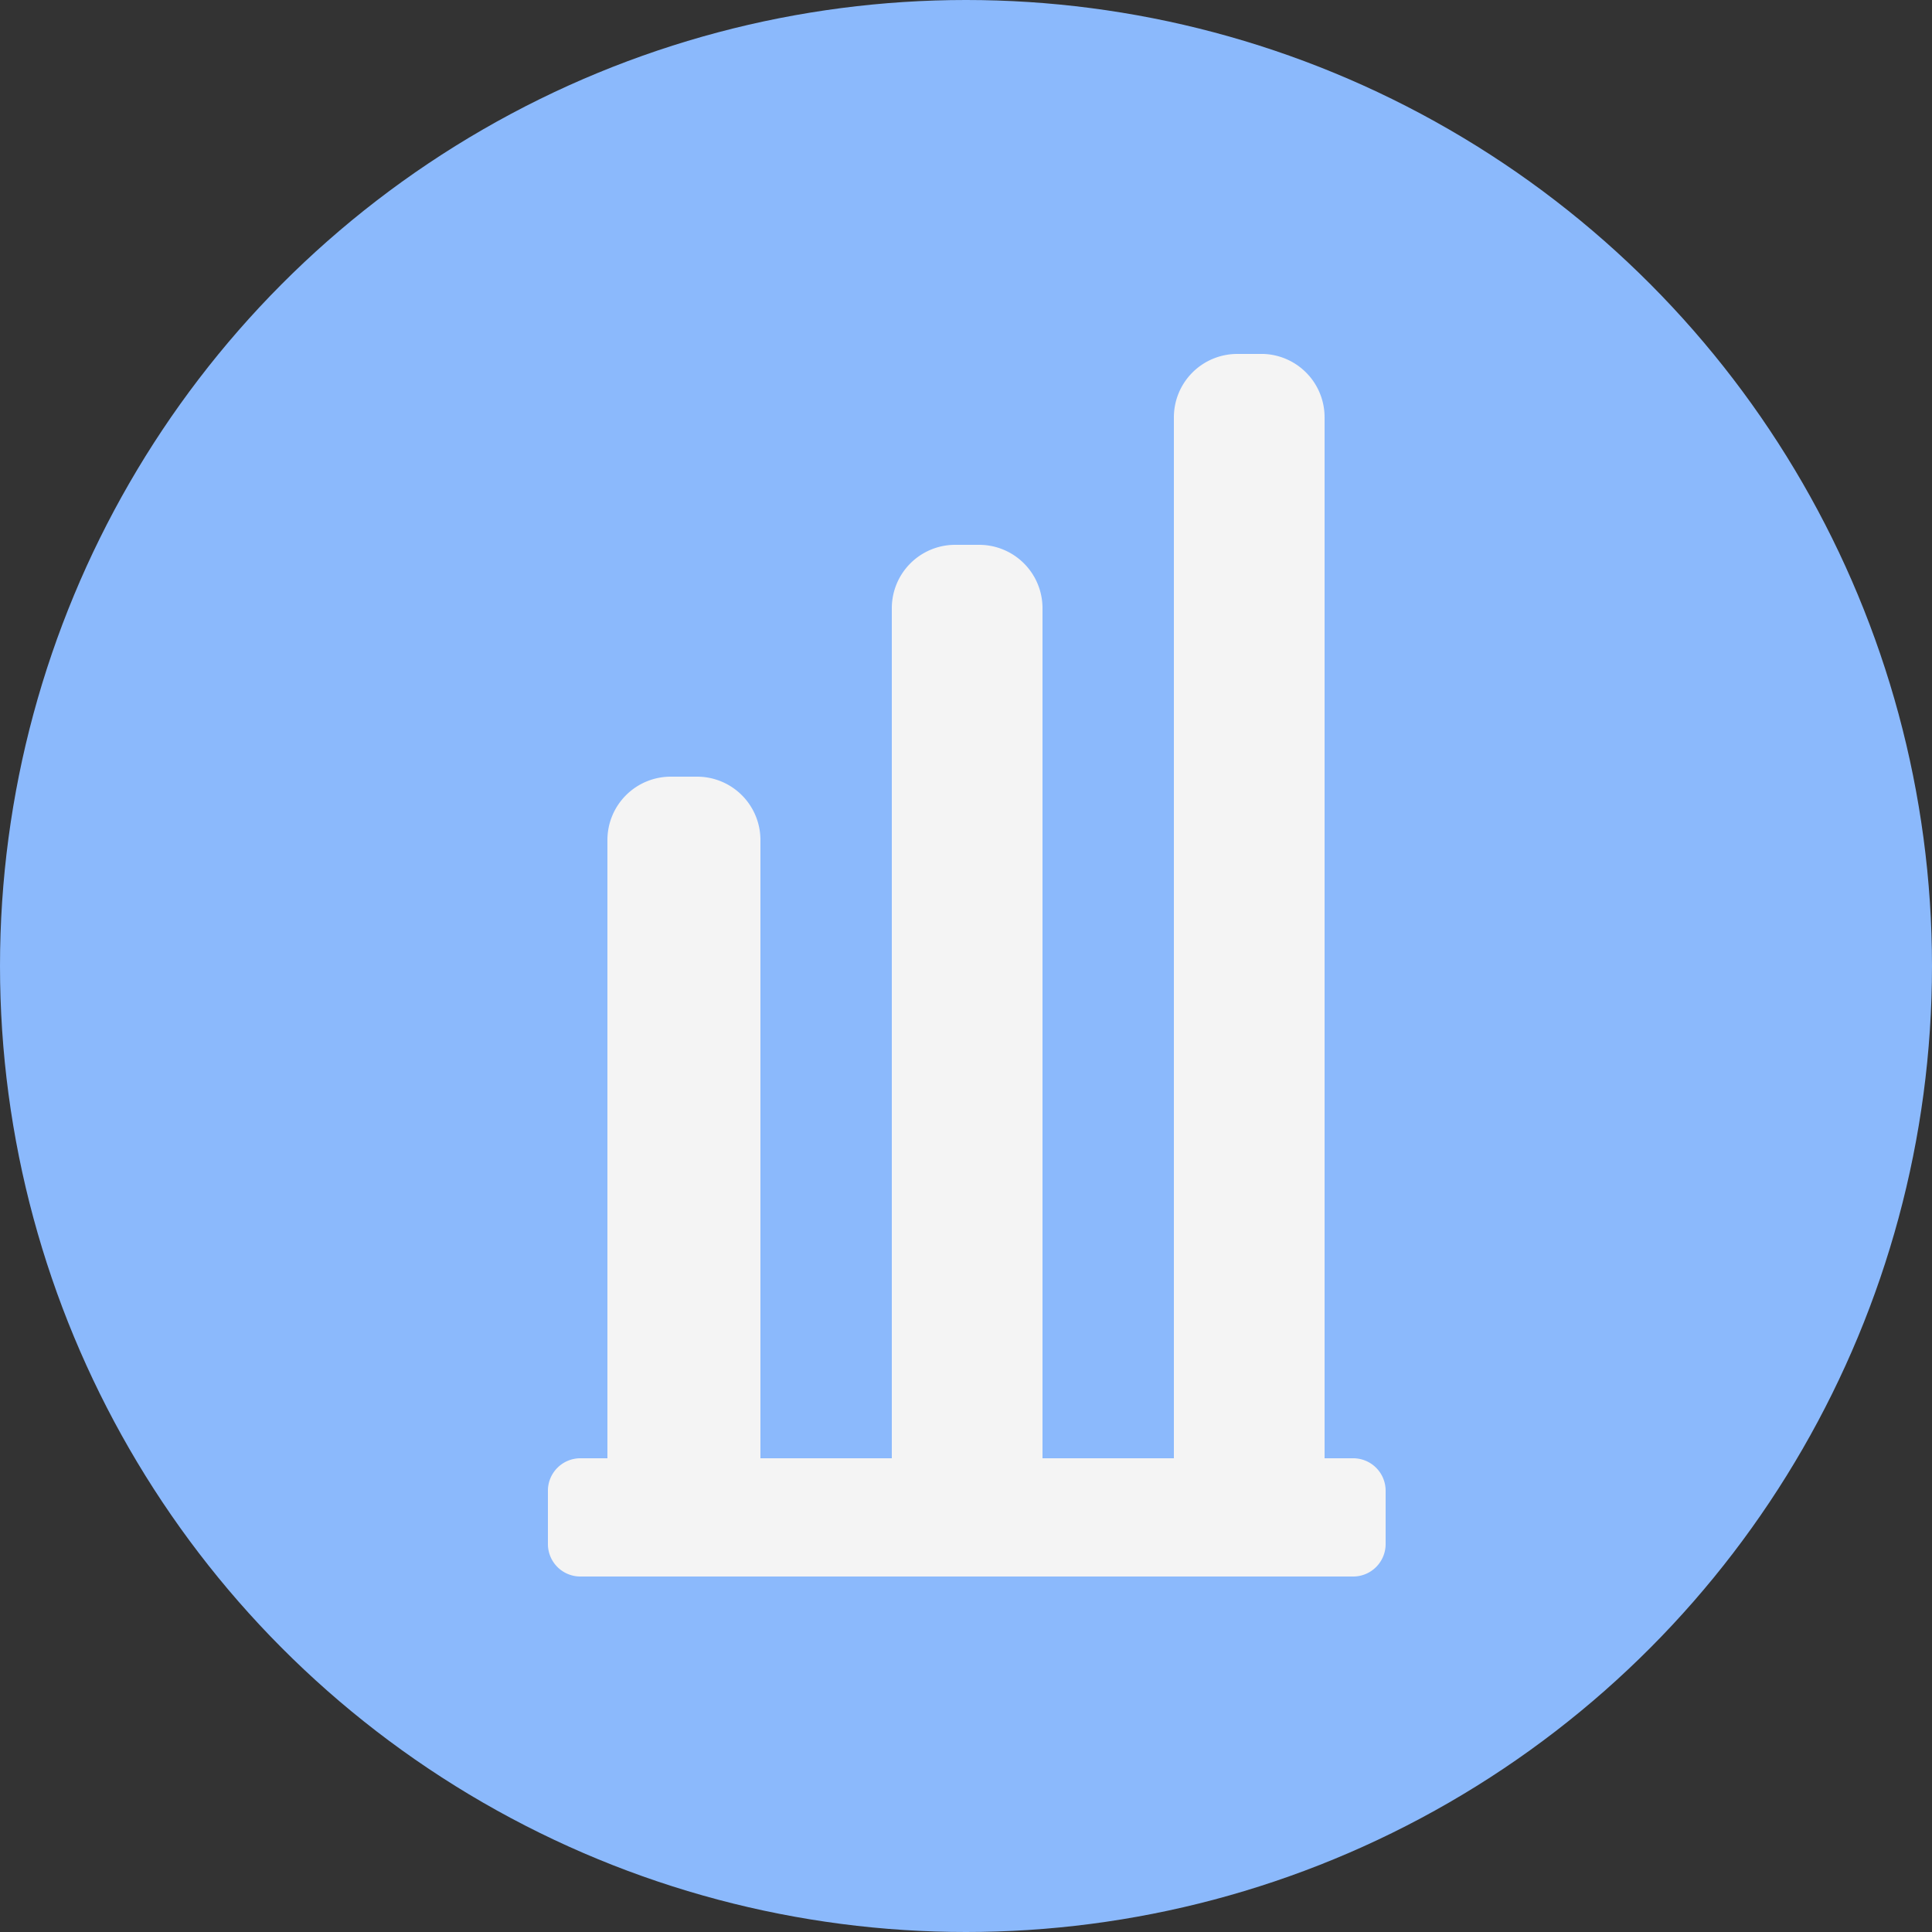
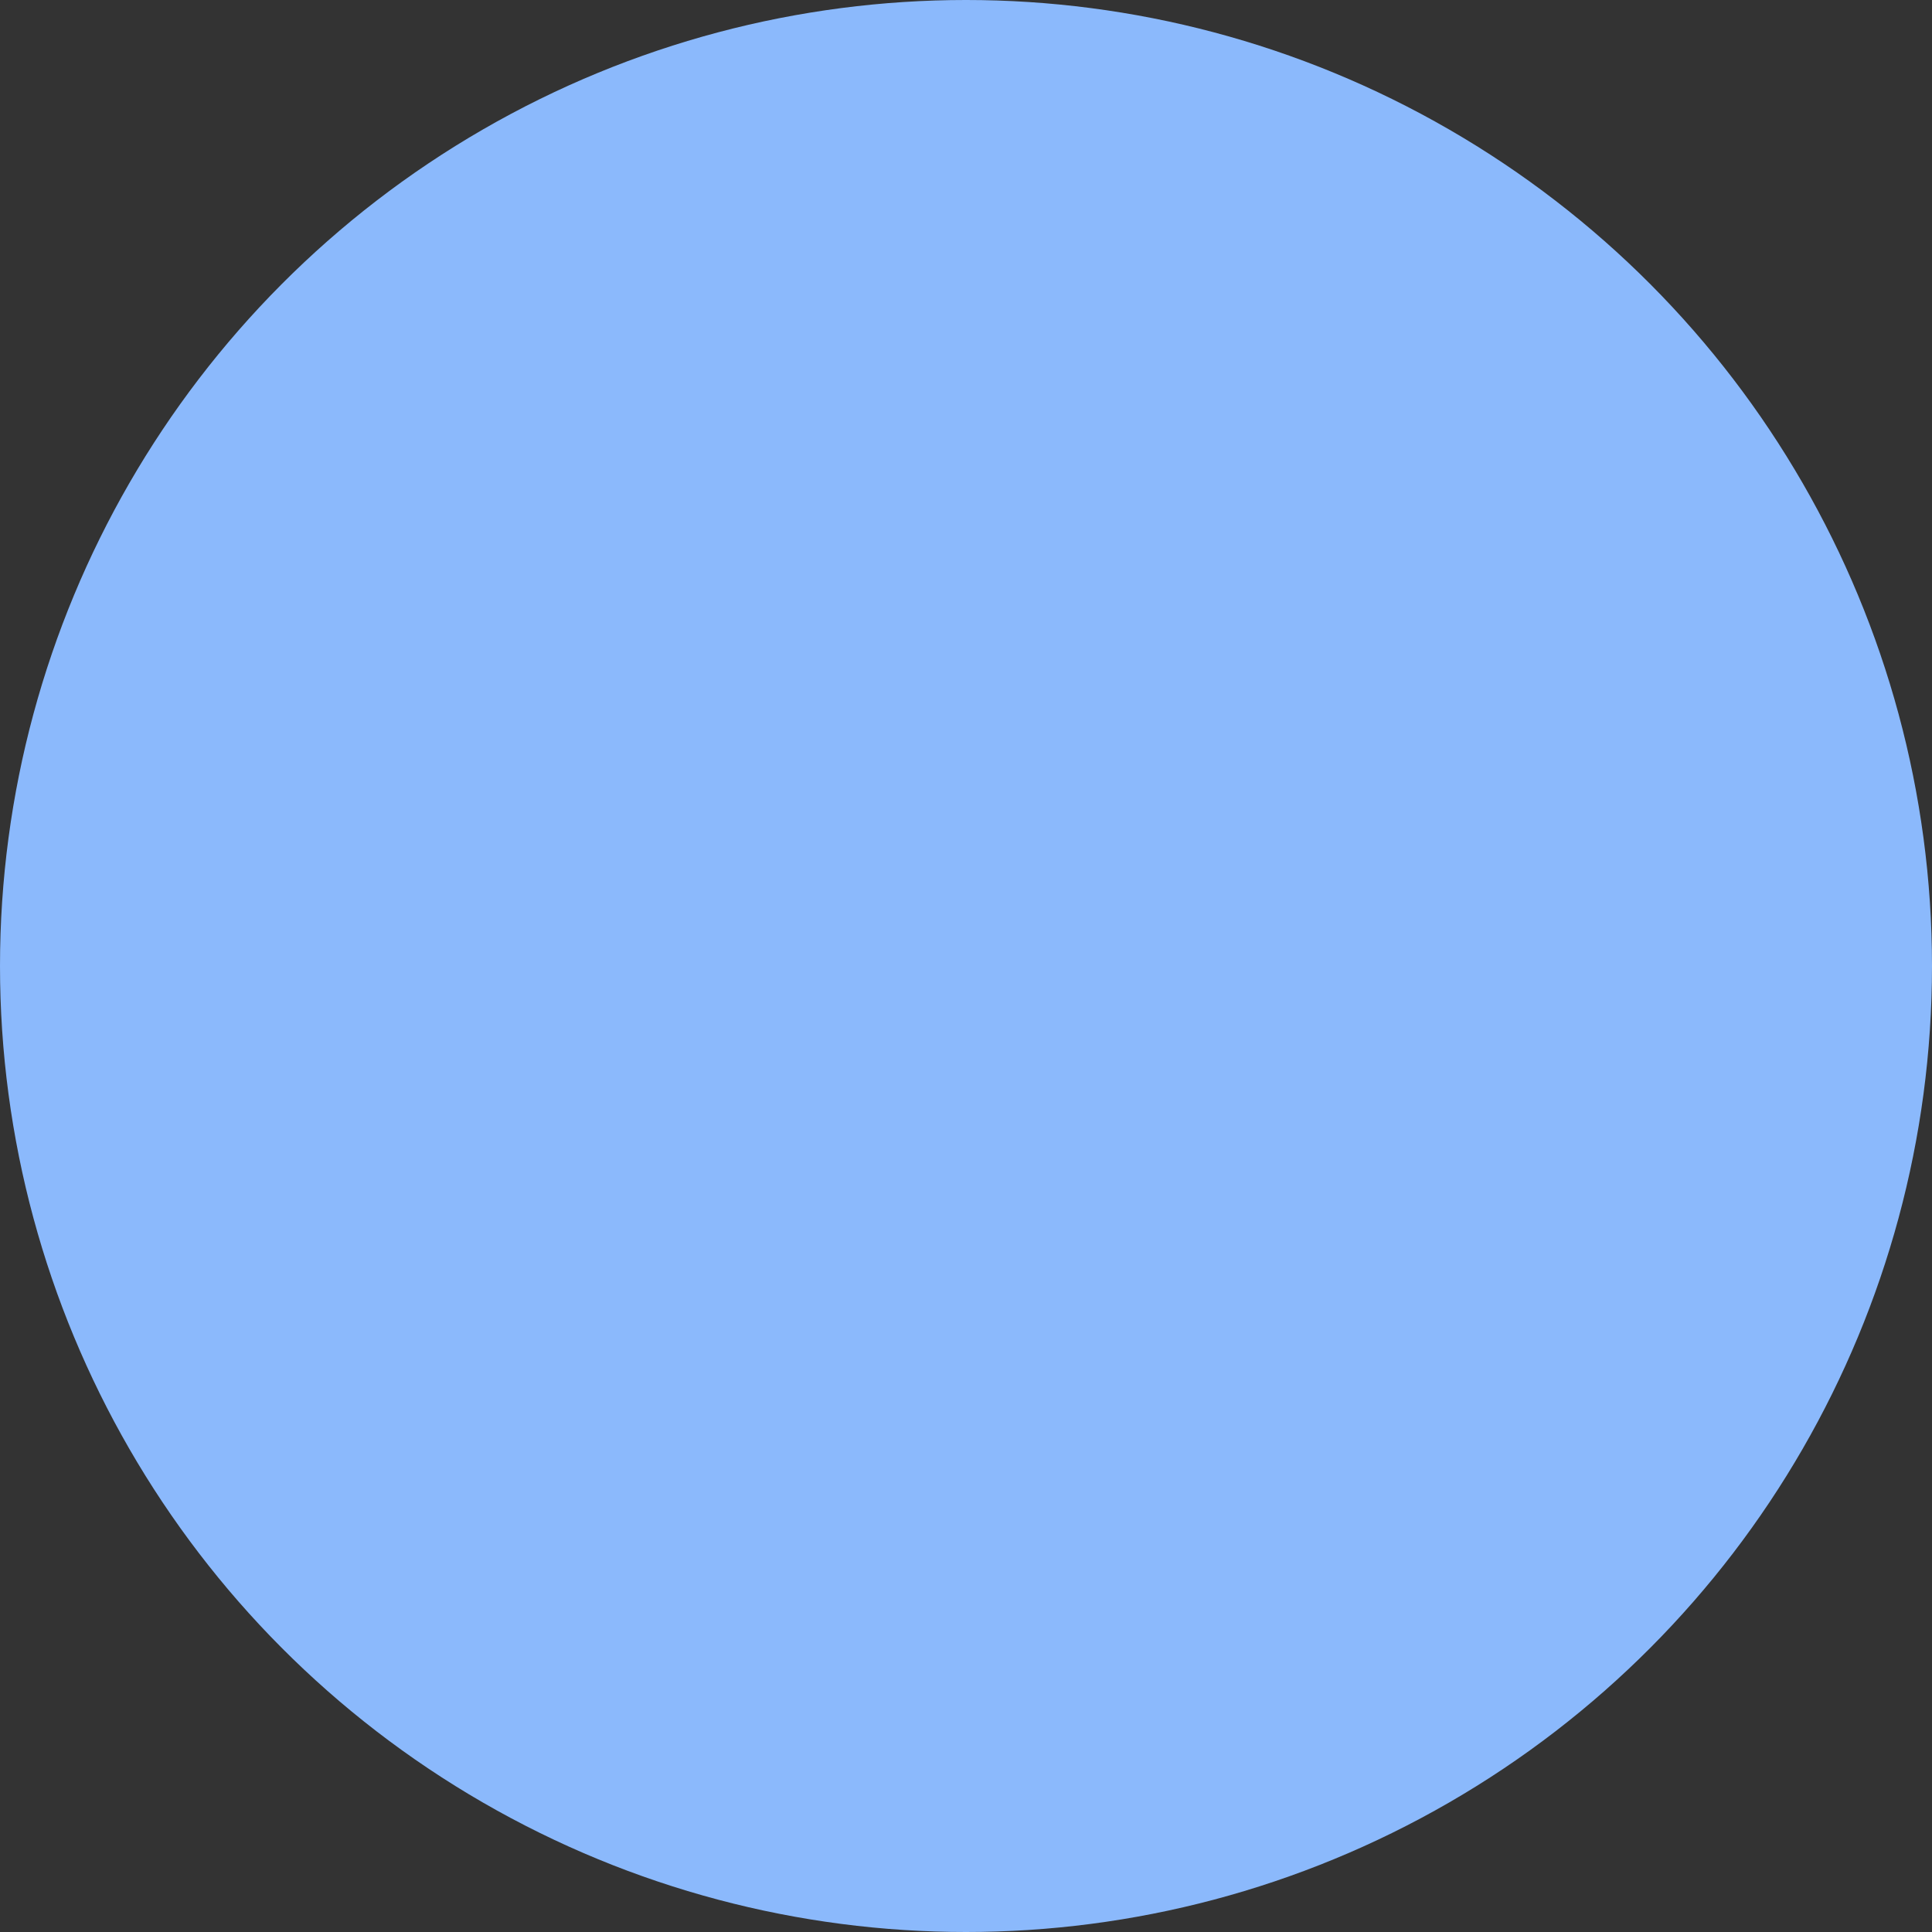
<svg xmlns="http://www.w3.org/2000/svg" id="Layer_1" data-name="Layer 1" viewBox="0 0 25 25">
  <rect x="0" y="0" width="25" height="25" fill="#333333" stroke="none" />
  <defs>
    <style>.cls-1{fill:#8bb9fc;}.cls-2{fill:#f4f4f4;}</style>
  </defs>
  <title>comparaciones</title>
  <circle class="cls-1" cx="12.5" cy="12.5" r="12.5" />
-   <path class="cls-2" d="M19.15,21h-.36V7.53A.82.82,0,0,0,18,6.71h-.34a.82.82,0,0,0-.82.82V21H15.14V10a.82.82,0,0,0-.82-.82H14a.82.82,0,0,0-.81.82V21H11.49V13a.82.82,0,0,0-.82-.82h-.34a.82.82,0,0,0-.82.82v8H9.16a.42.42,0,0,0-.42.42v.69a.42.42,0,0,0,.42.42h10a.42.42,0,0,0,.42-.42v-.69A.42.42,0,0,0,19.15,21Z" transform="translate(-1.65 -2.13)" />
</svg>